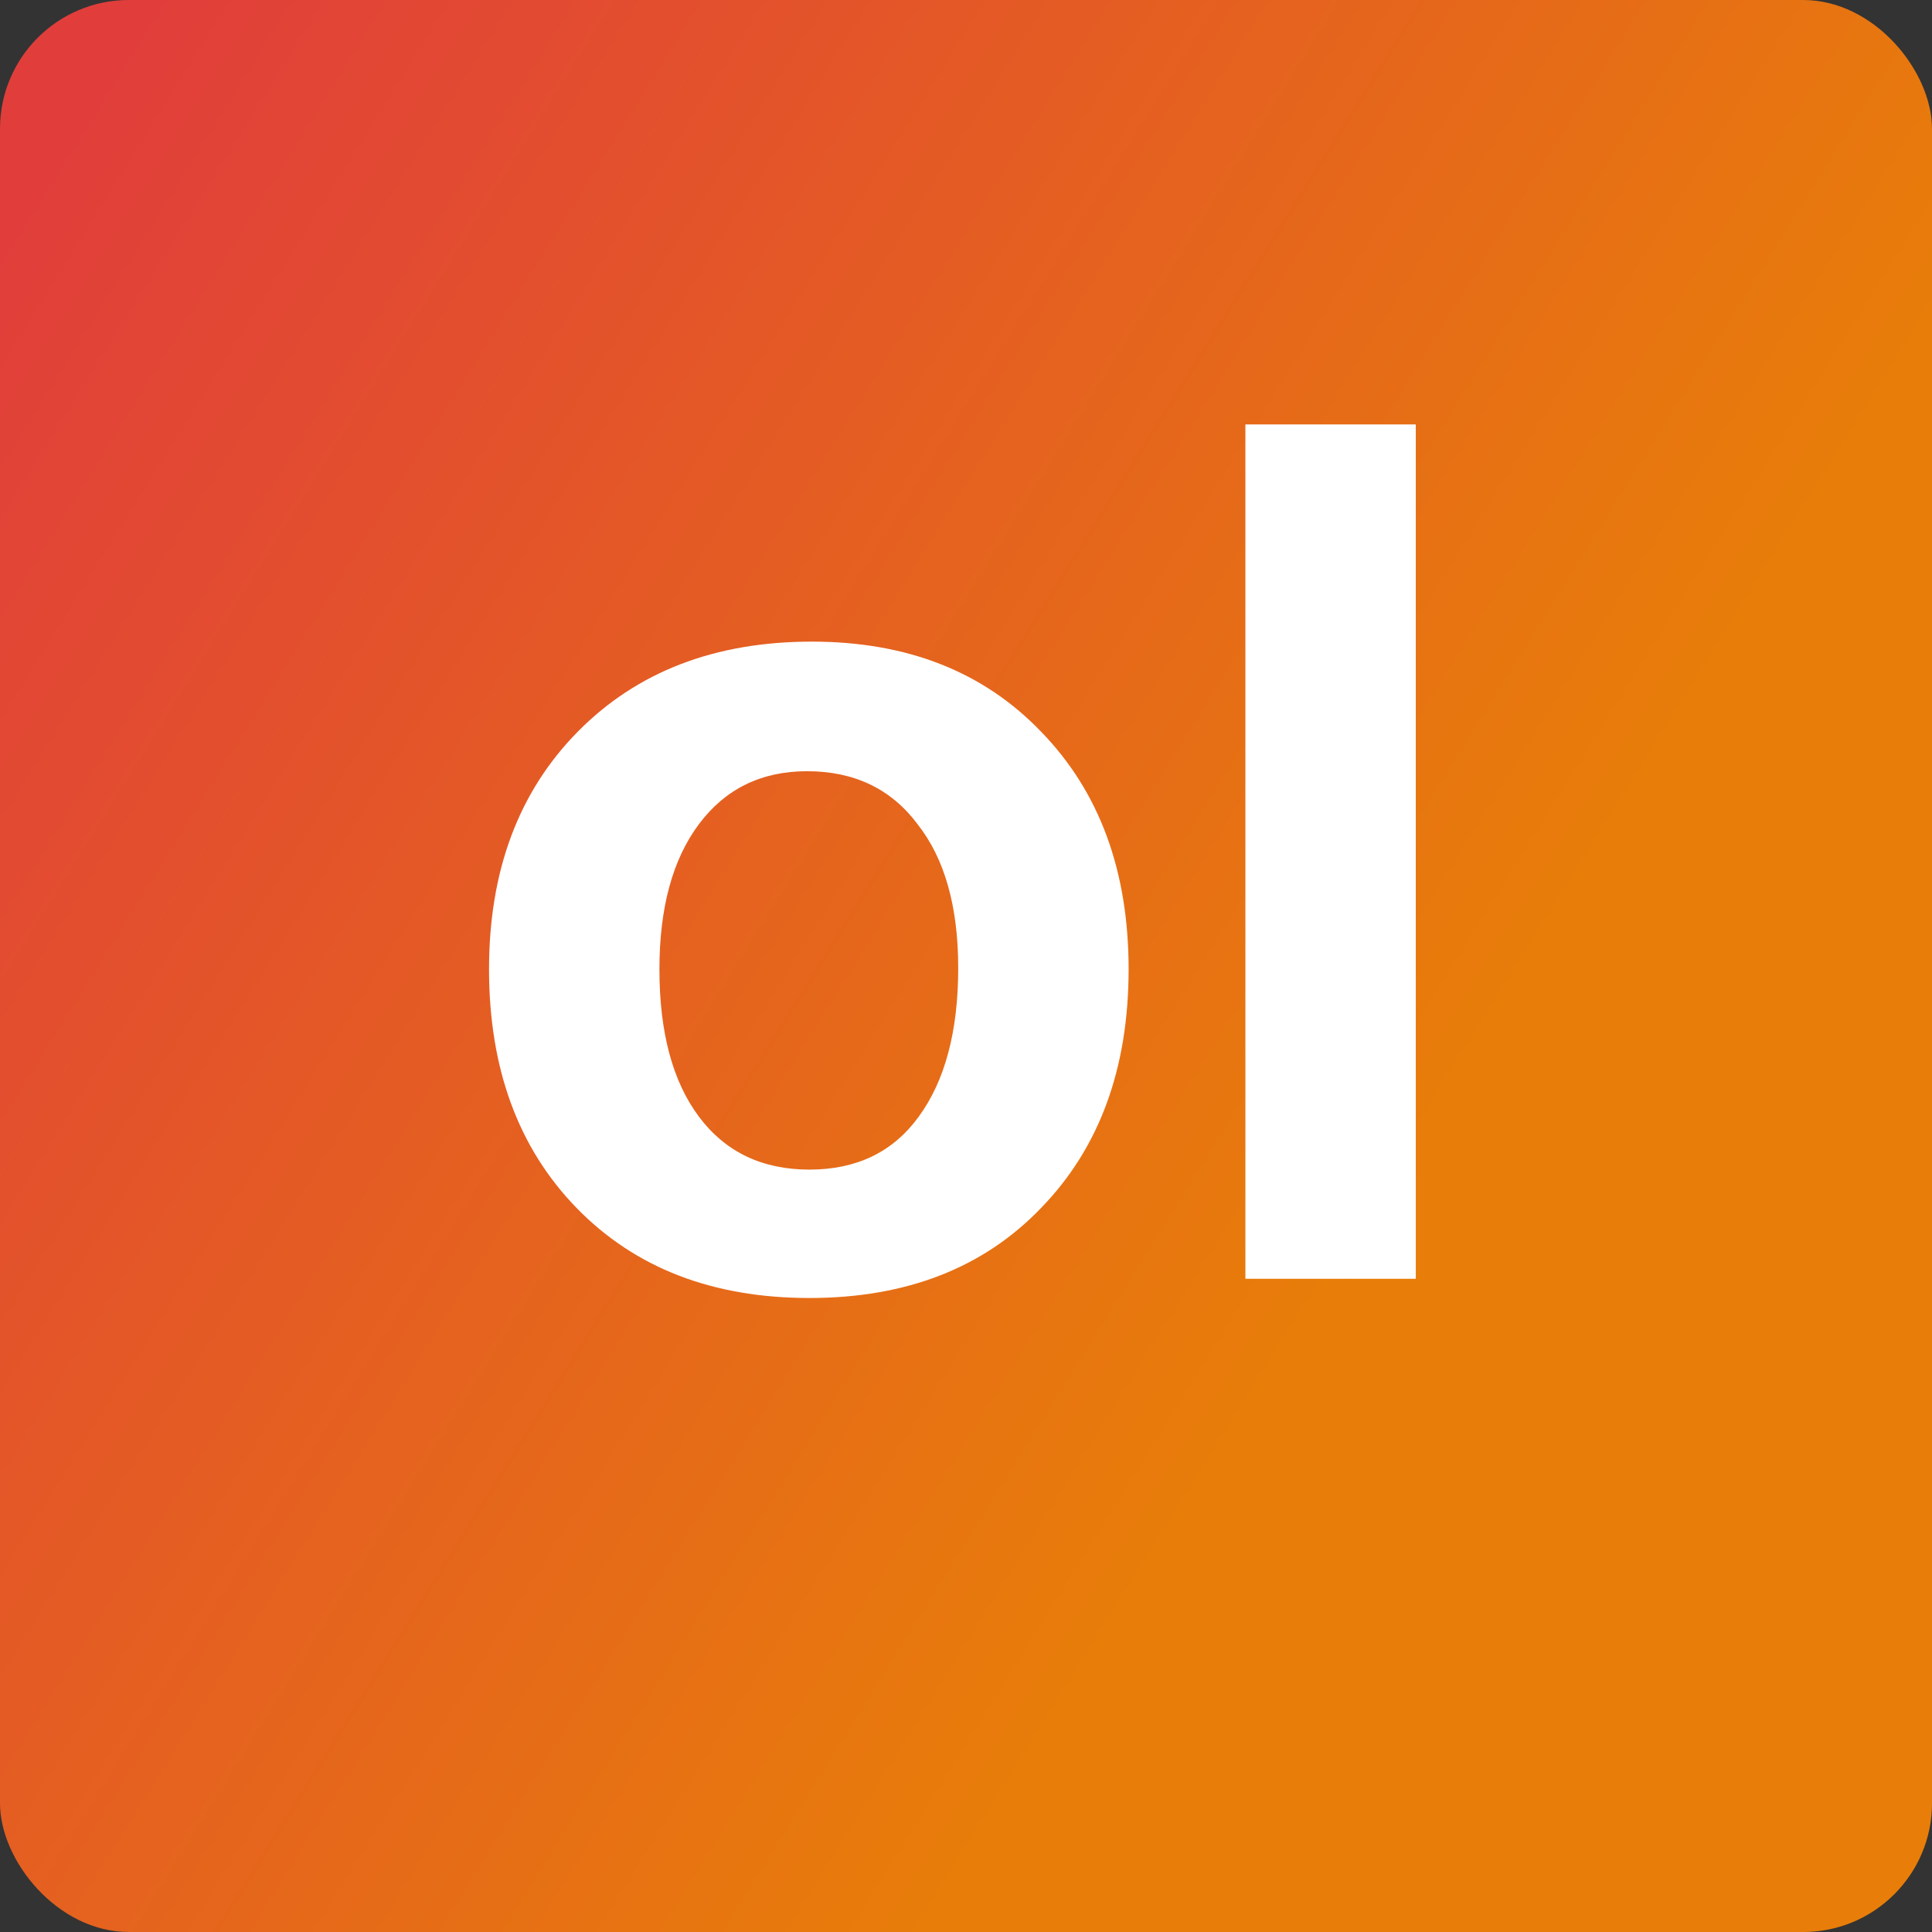
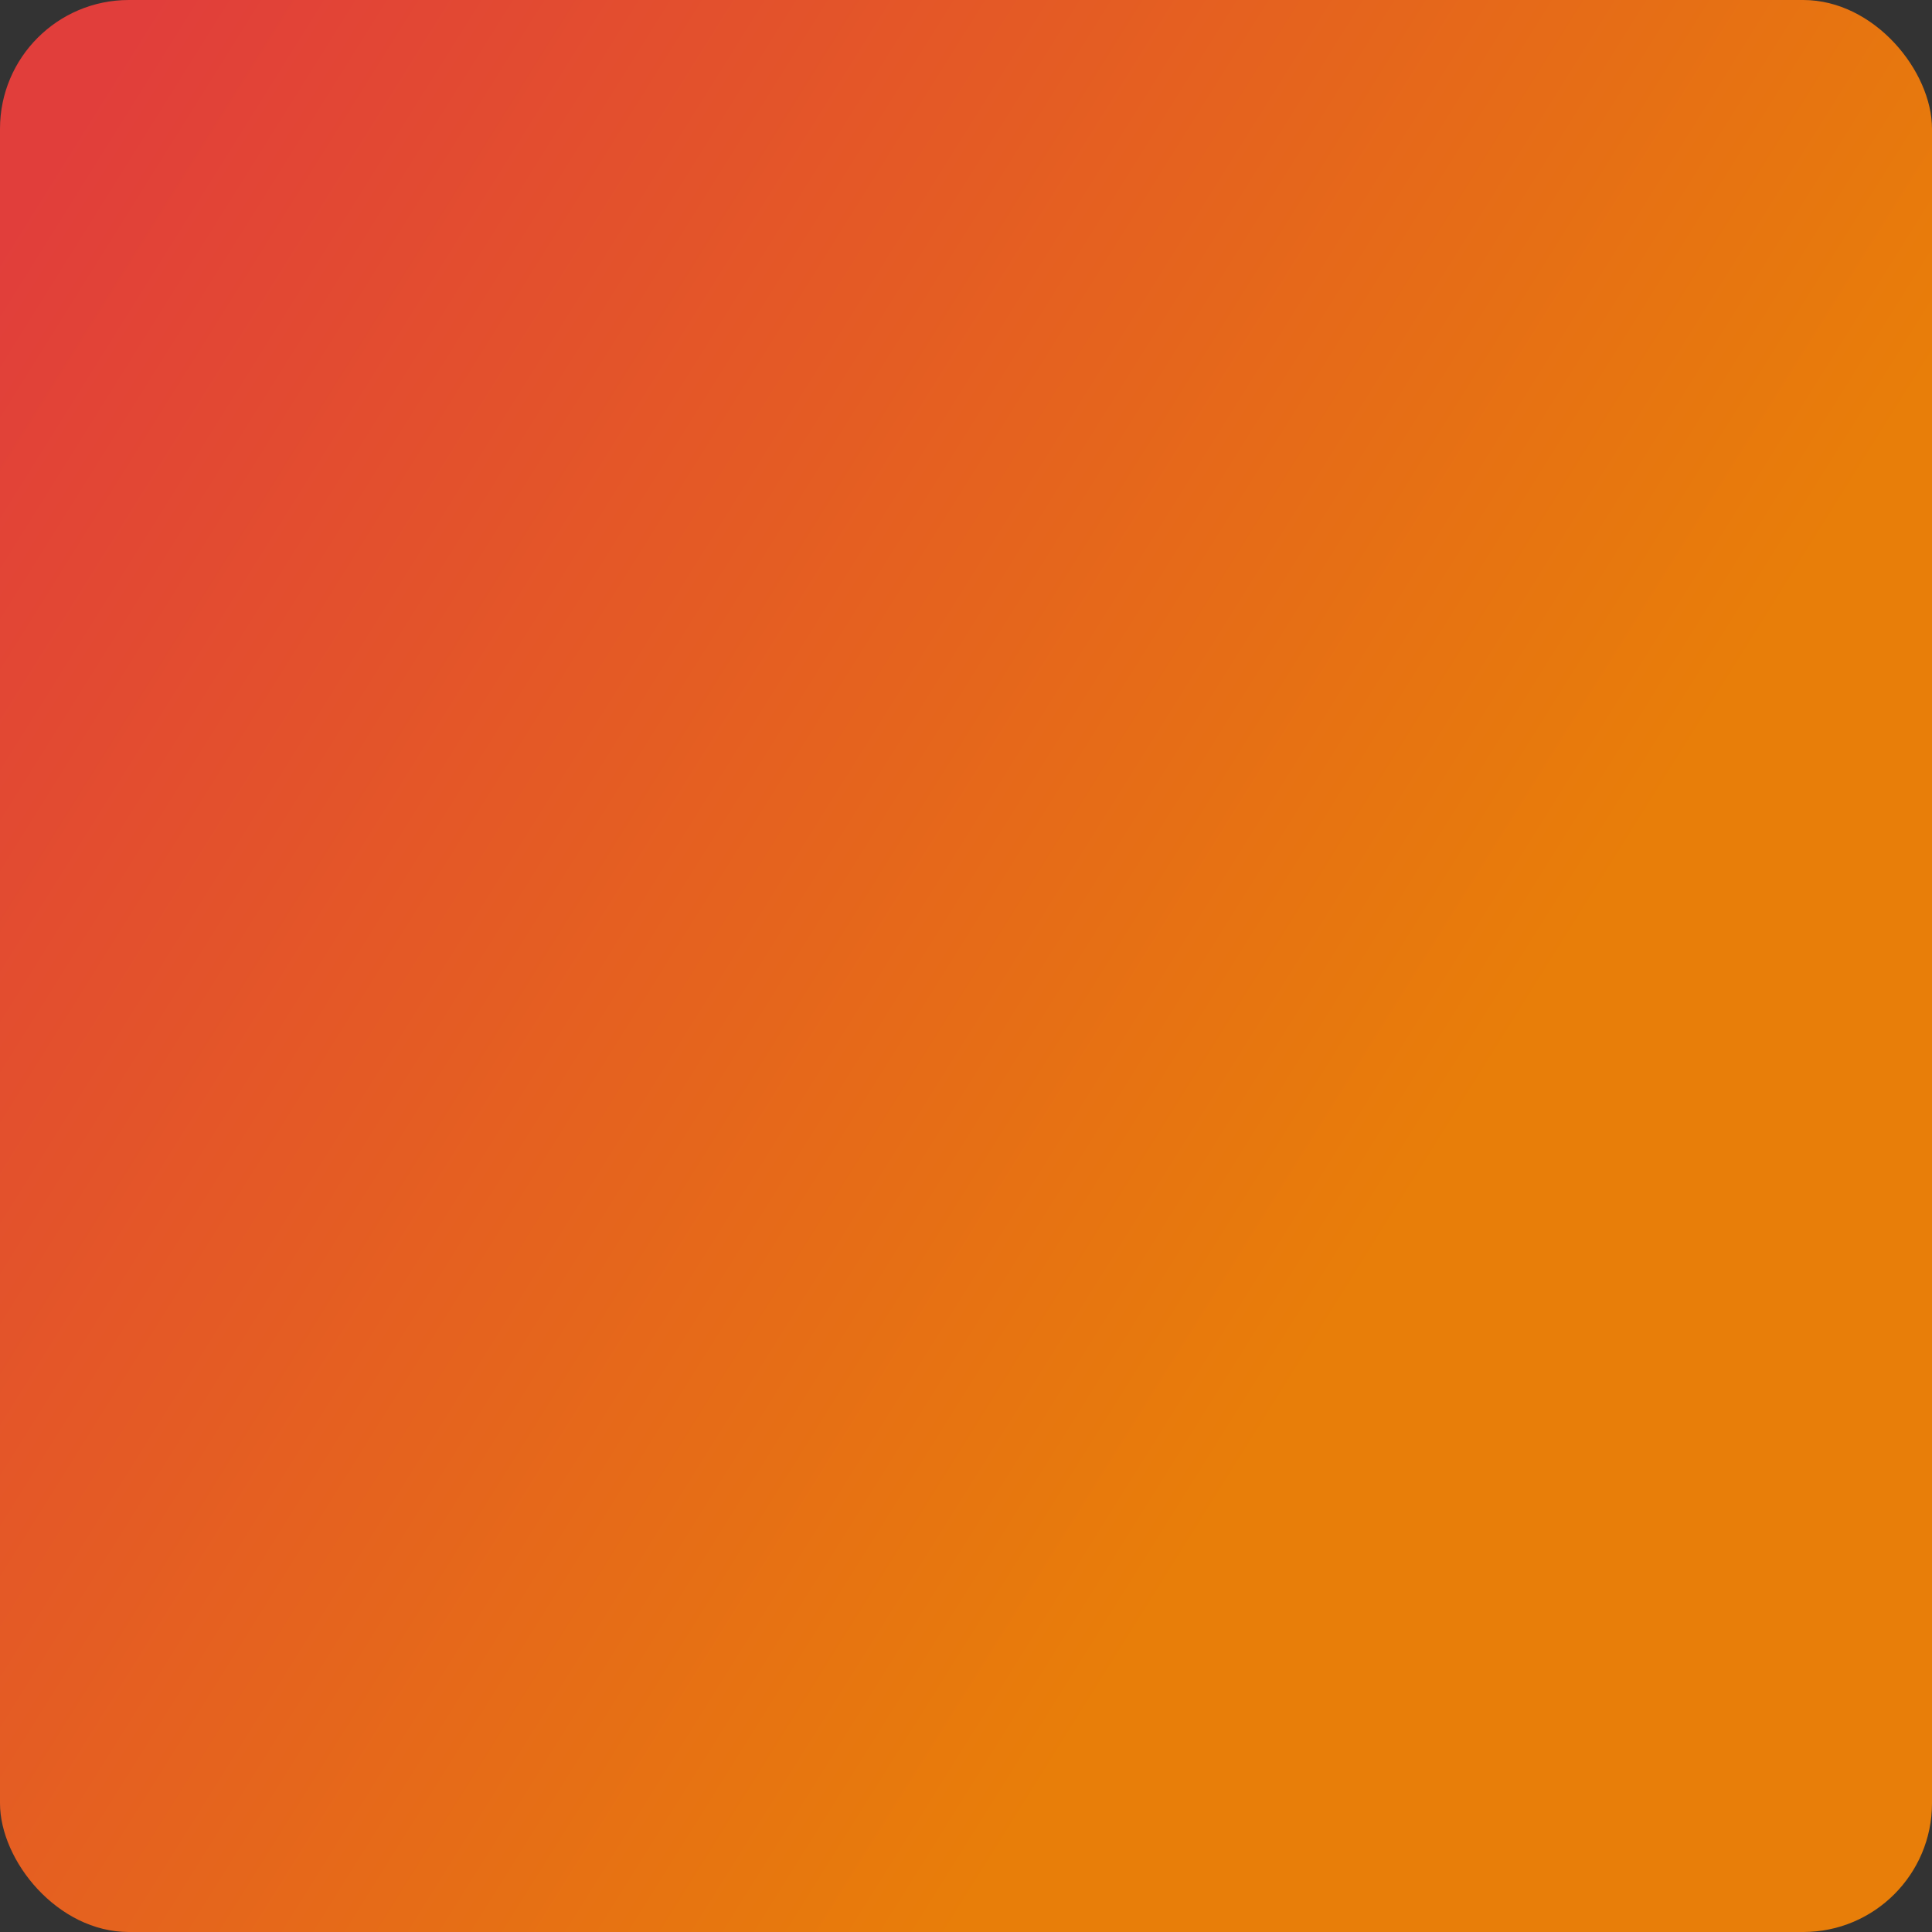
<svg xmlns="http://www.w3.org/2000/svg" width="210" height="210" viewBox="0 0 210 210" fill="none">
  <rect x="0" y="0" width="210" height="210" fill="#333333" stroke="none" />
  <rect width="210" height="210" rx="14" fill="url(#paint0_linear_1948_9331)" />
-   <path d="M88.242 69.742C98.589 69.742 106.893 73.003 113.154 79.524C119.501 86.046 122.675 94.654 122.675 105.349C122.675 116.131 119.501 124.783 113.154 131.305C106.893 137.826 98.502 141.087 87.981 141.087C77.459 141.087 69.025 137.826 62.677 131.305C56.33 124.783 53.156 116.131 53.156 105.349C53.156 94.654 56.373 86.046 62.808 79.524C69.242 73.003 77.72 69.742 88.242 69.742ZM87.72 83.828C82.763 83.828 78.85 85.741 75.981 89.567C73.112 93.393 71.677 98.654 71.677 105.349C71.677 112.218 73.112 117.566 75.981 121.392C78.85 125.218 82.85 127.131 87.981 127.131C93.111 127.131 97.067 125.218 99.85 121.392C102.719 117.479 104.154 112.088 104.154 105.219C104.154 98.523 102.676 93.306 99.719 89.567C96.85 85.741 92.85 83.828 87.72 83.828ZM153.89 46.134V139H135.369V46.134H153.89Z" fill="white" />
  <defs>
    <linearGradient id="paint0_linear_1948_9331" x1="1.17347e-06" y1="26.25" x2="157.5" y2="124.687" gradientUnits="userSpaceOnUse">
      <stop stop-color="#E13E3B" />
      <stop offset="1" stop-color="#E87E09" />
    </linearGradient>
  </defs>
</svg>